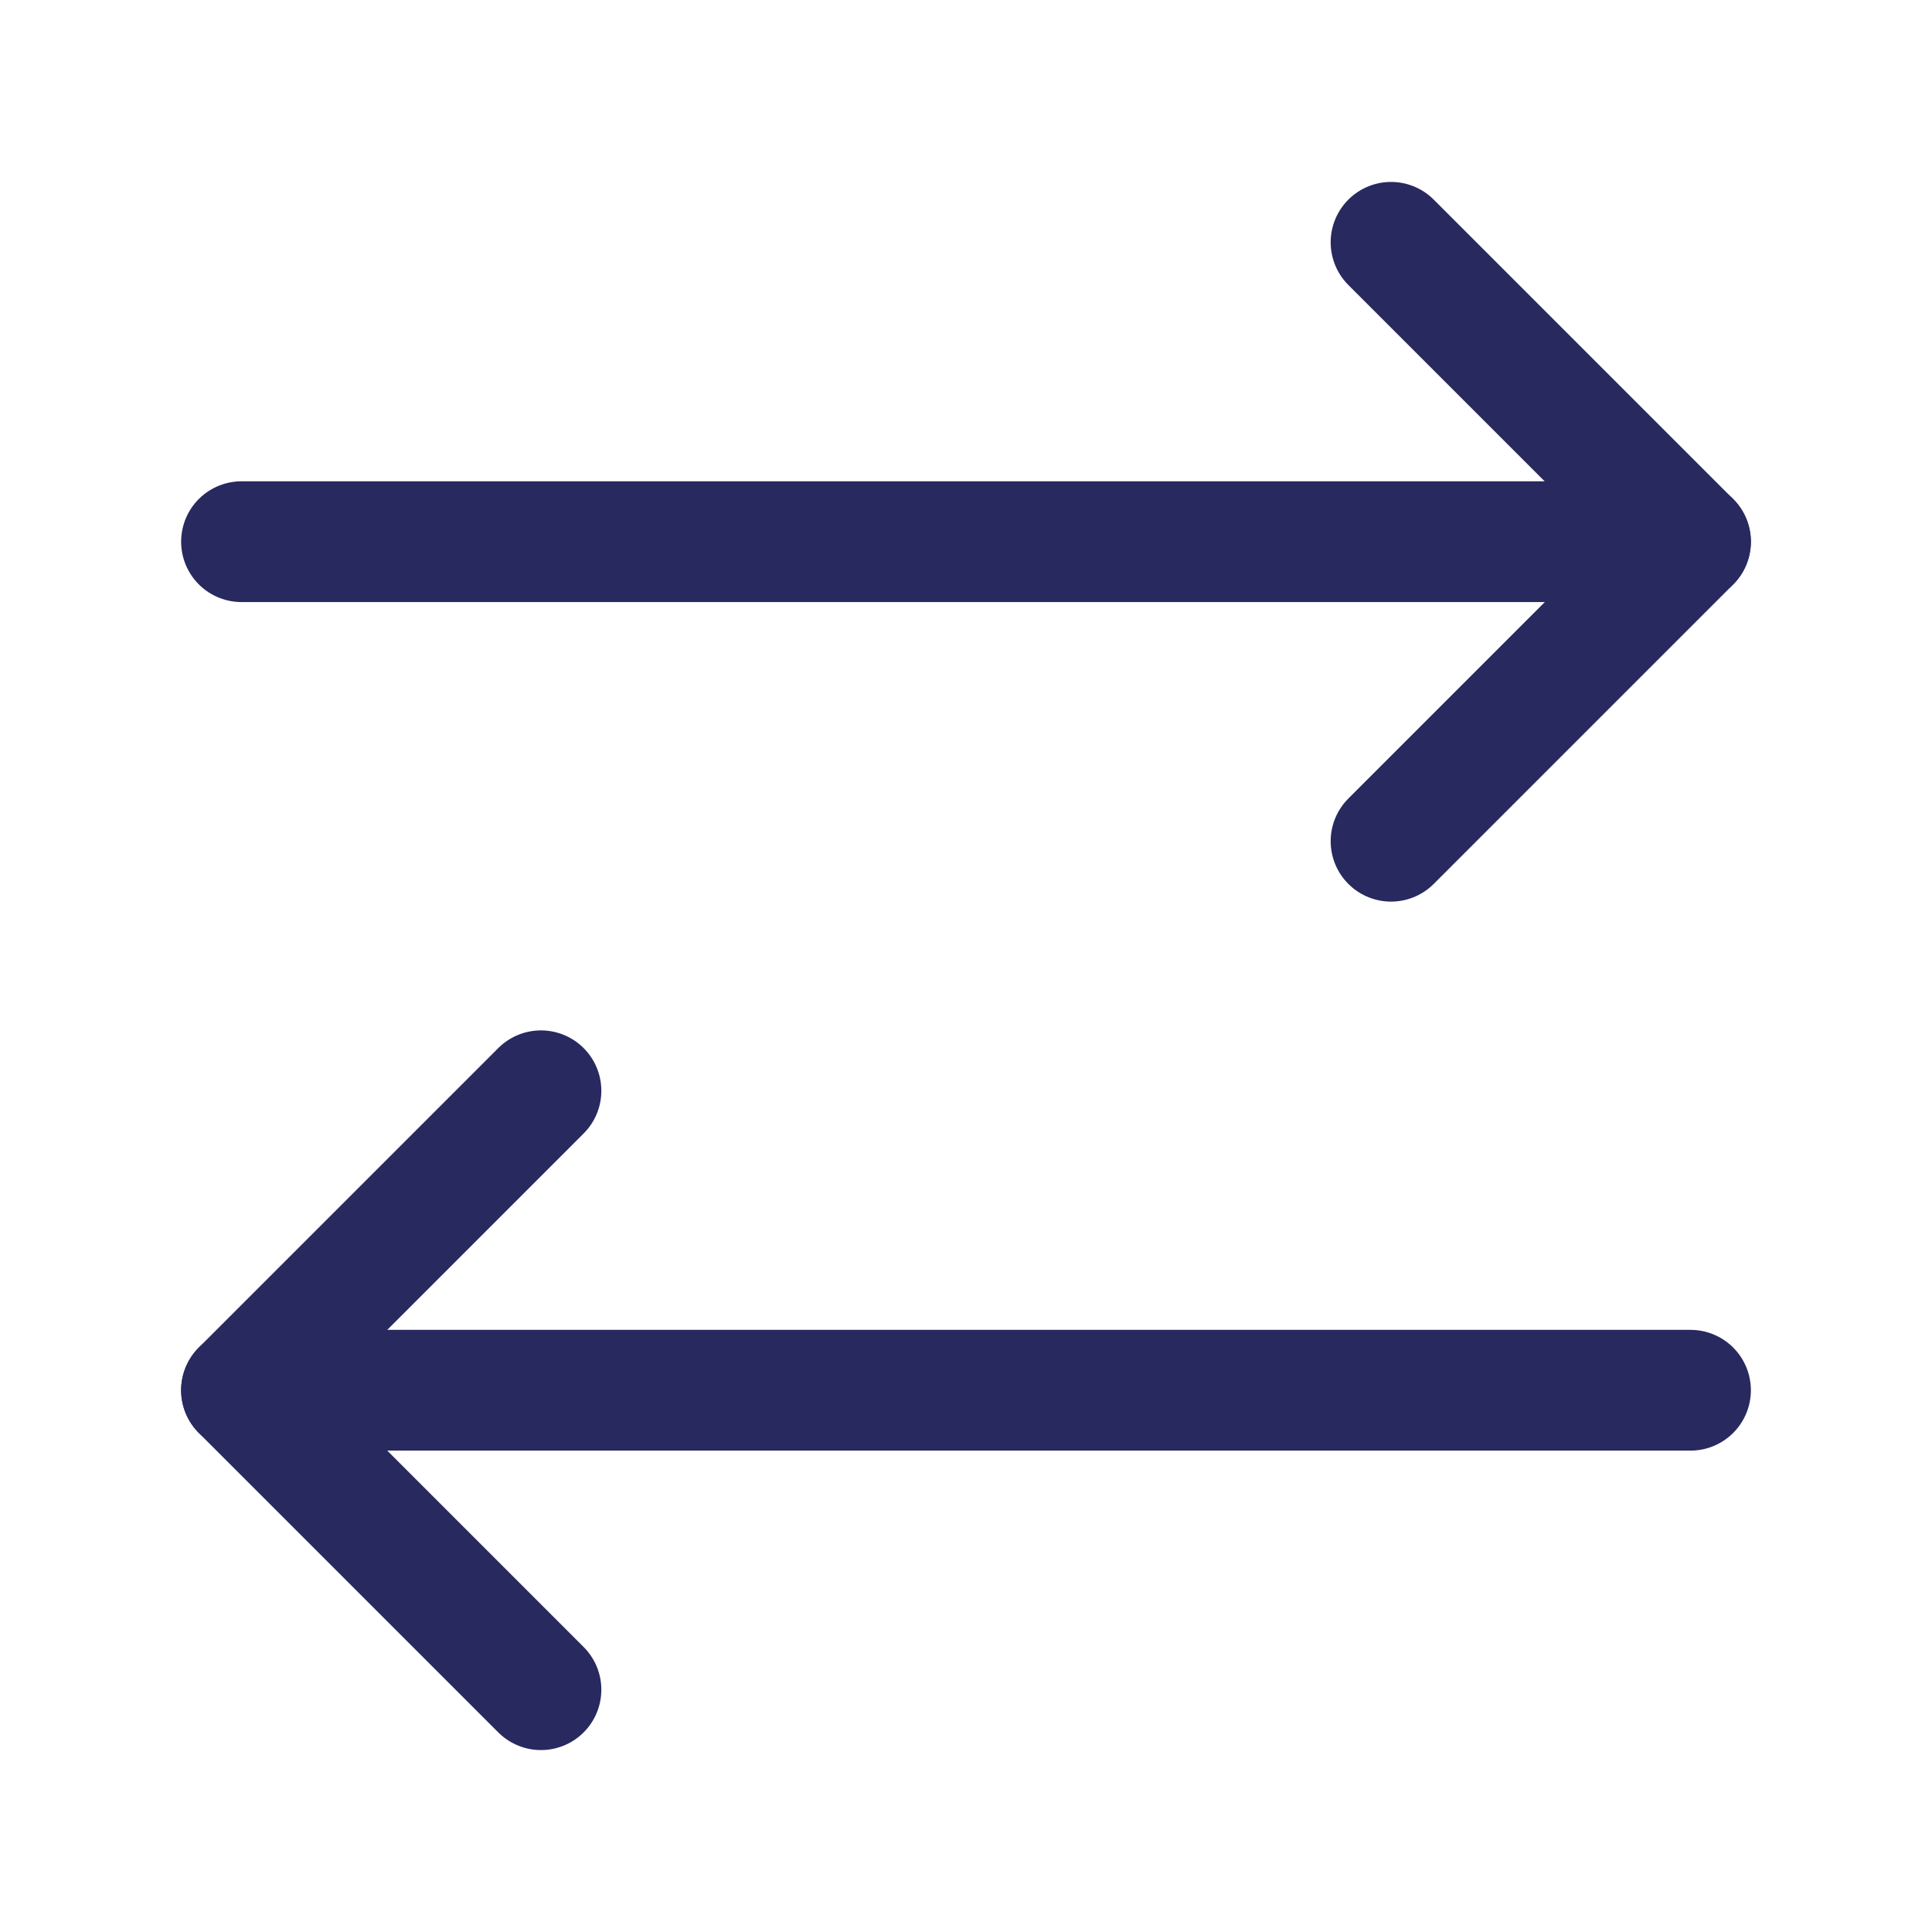
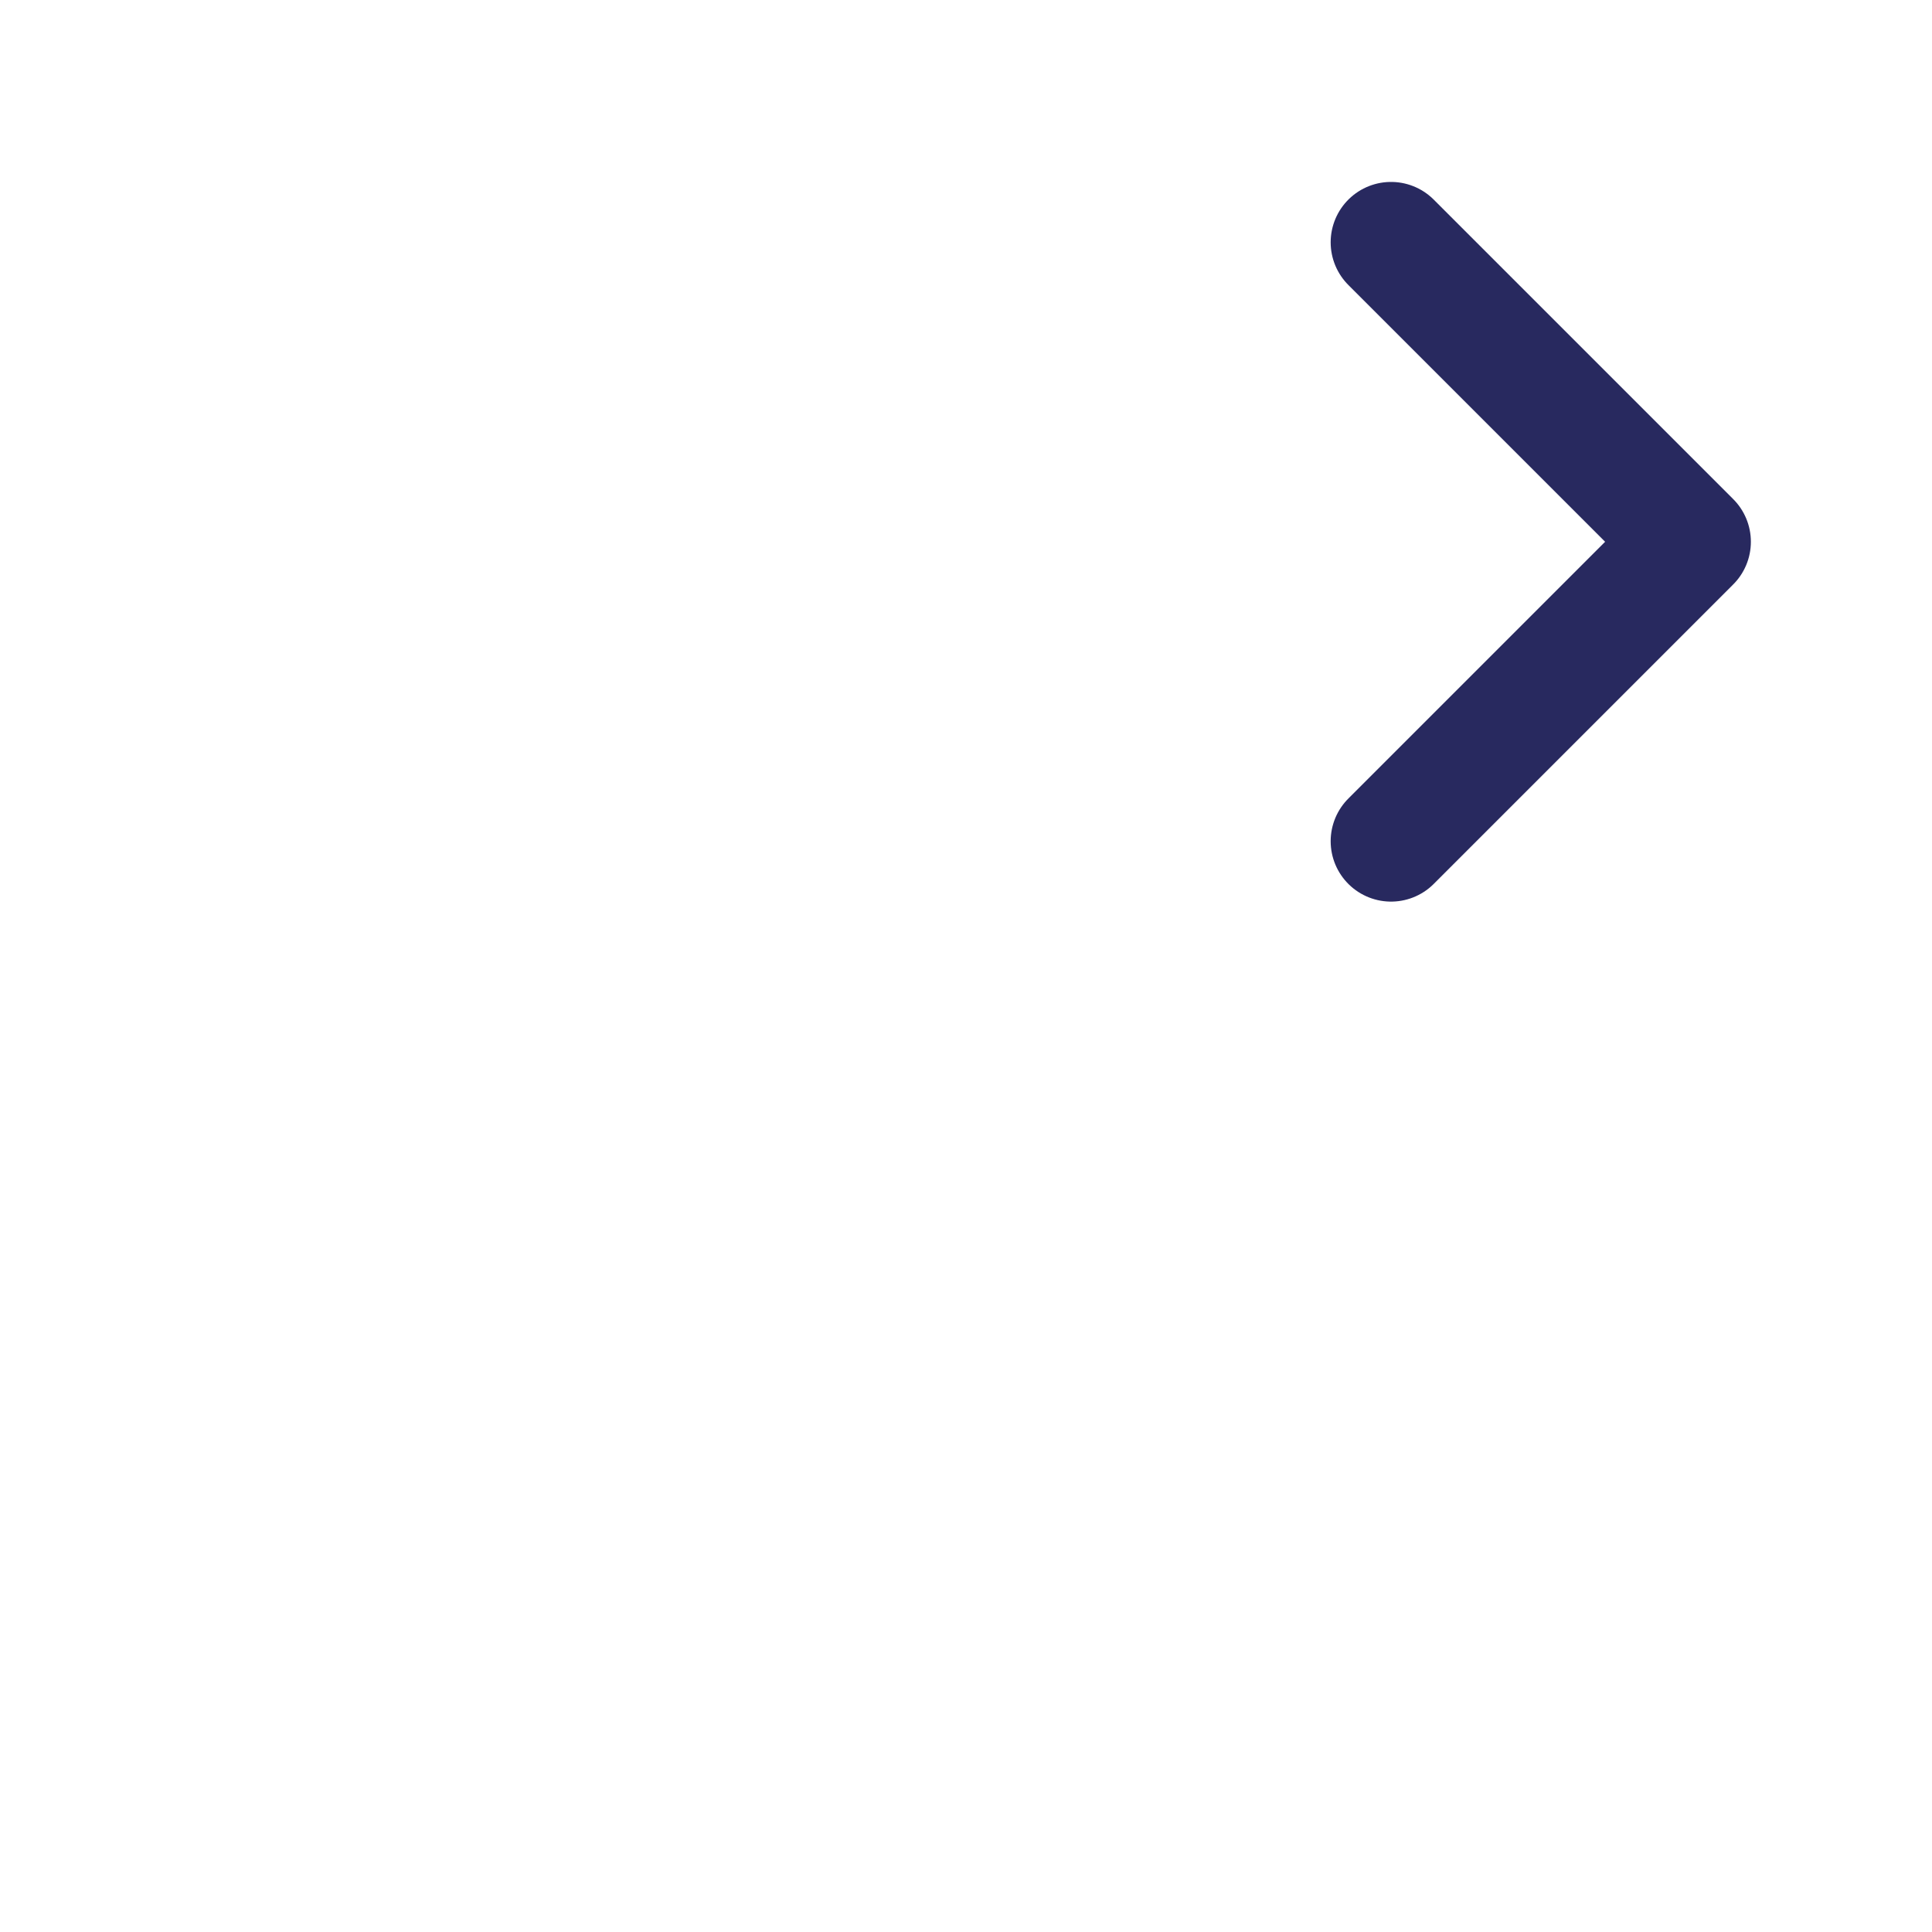
<svg xmlns="http://www.w3.org/2000/svg" width="24" height="24" viewBox="0 0 24 24" fill="none">
  <path d="M17.28 10.45L21 6.73L17.28 3.01" stroke="#28295F" stroke-width="1.5" stroke-linecap="round" stroke-linejoin="round" />
-   <path d="M3 6.729H21" stroke="#28295F" stroke-width="1.5" stroke-linecap="round" stroke-linejoin="round" />
-   <path d="M6.72 13.55L3 17.27L6.72 20.99" stroke="#28295F" stroke-width="1.5" stroke-linecap="round" stroke-linejoin="round" />
-   <path d="M21 17.27H3" stroke="#28295F" stroke-width="1.5" stroke-linecap="round" stroke-linejoin="round" />
</svg>